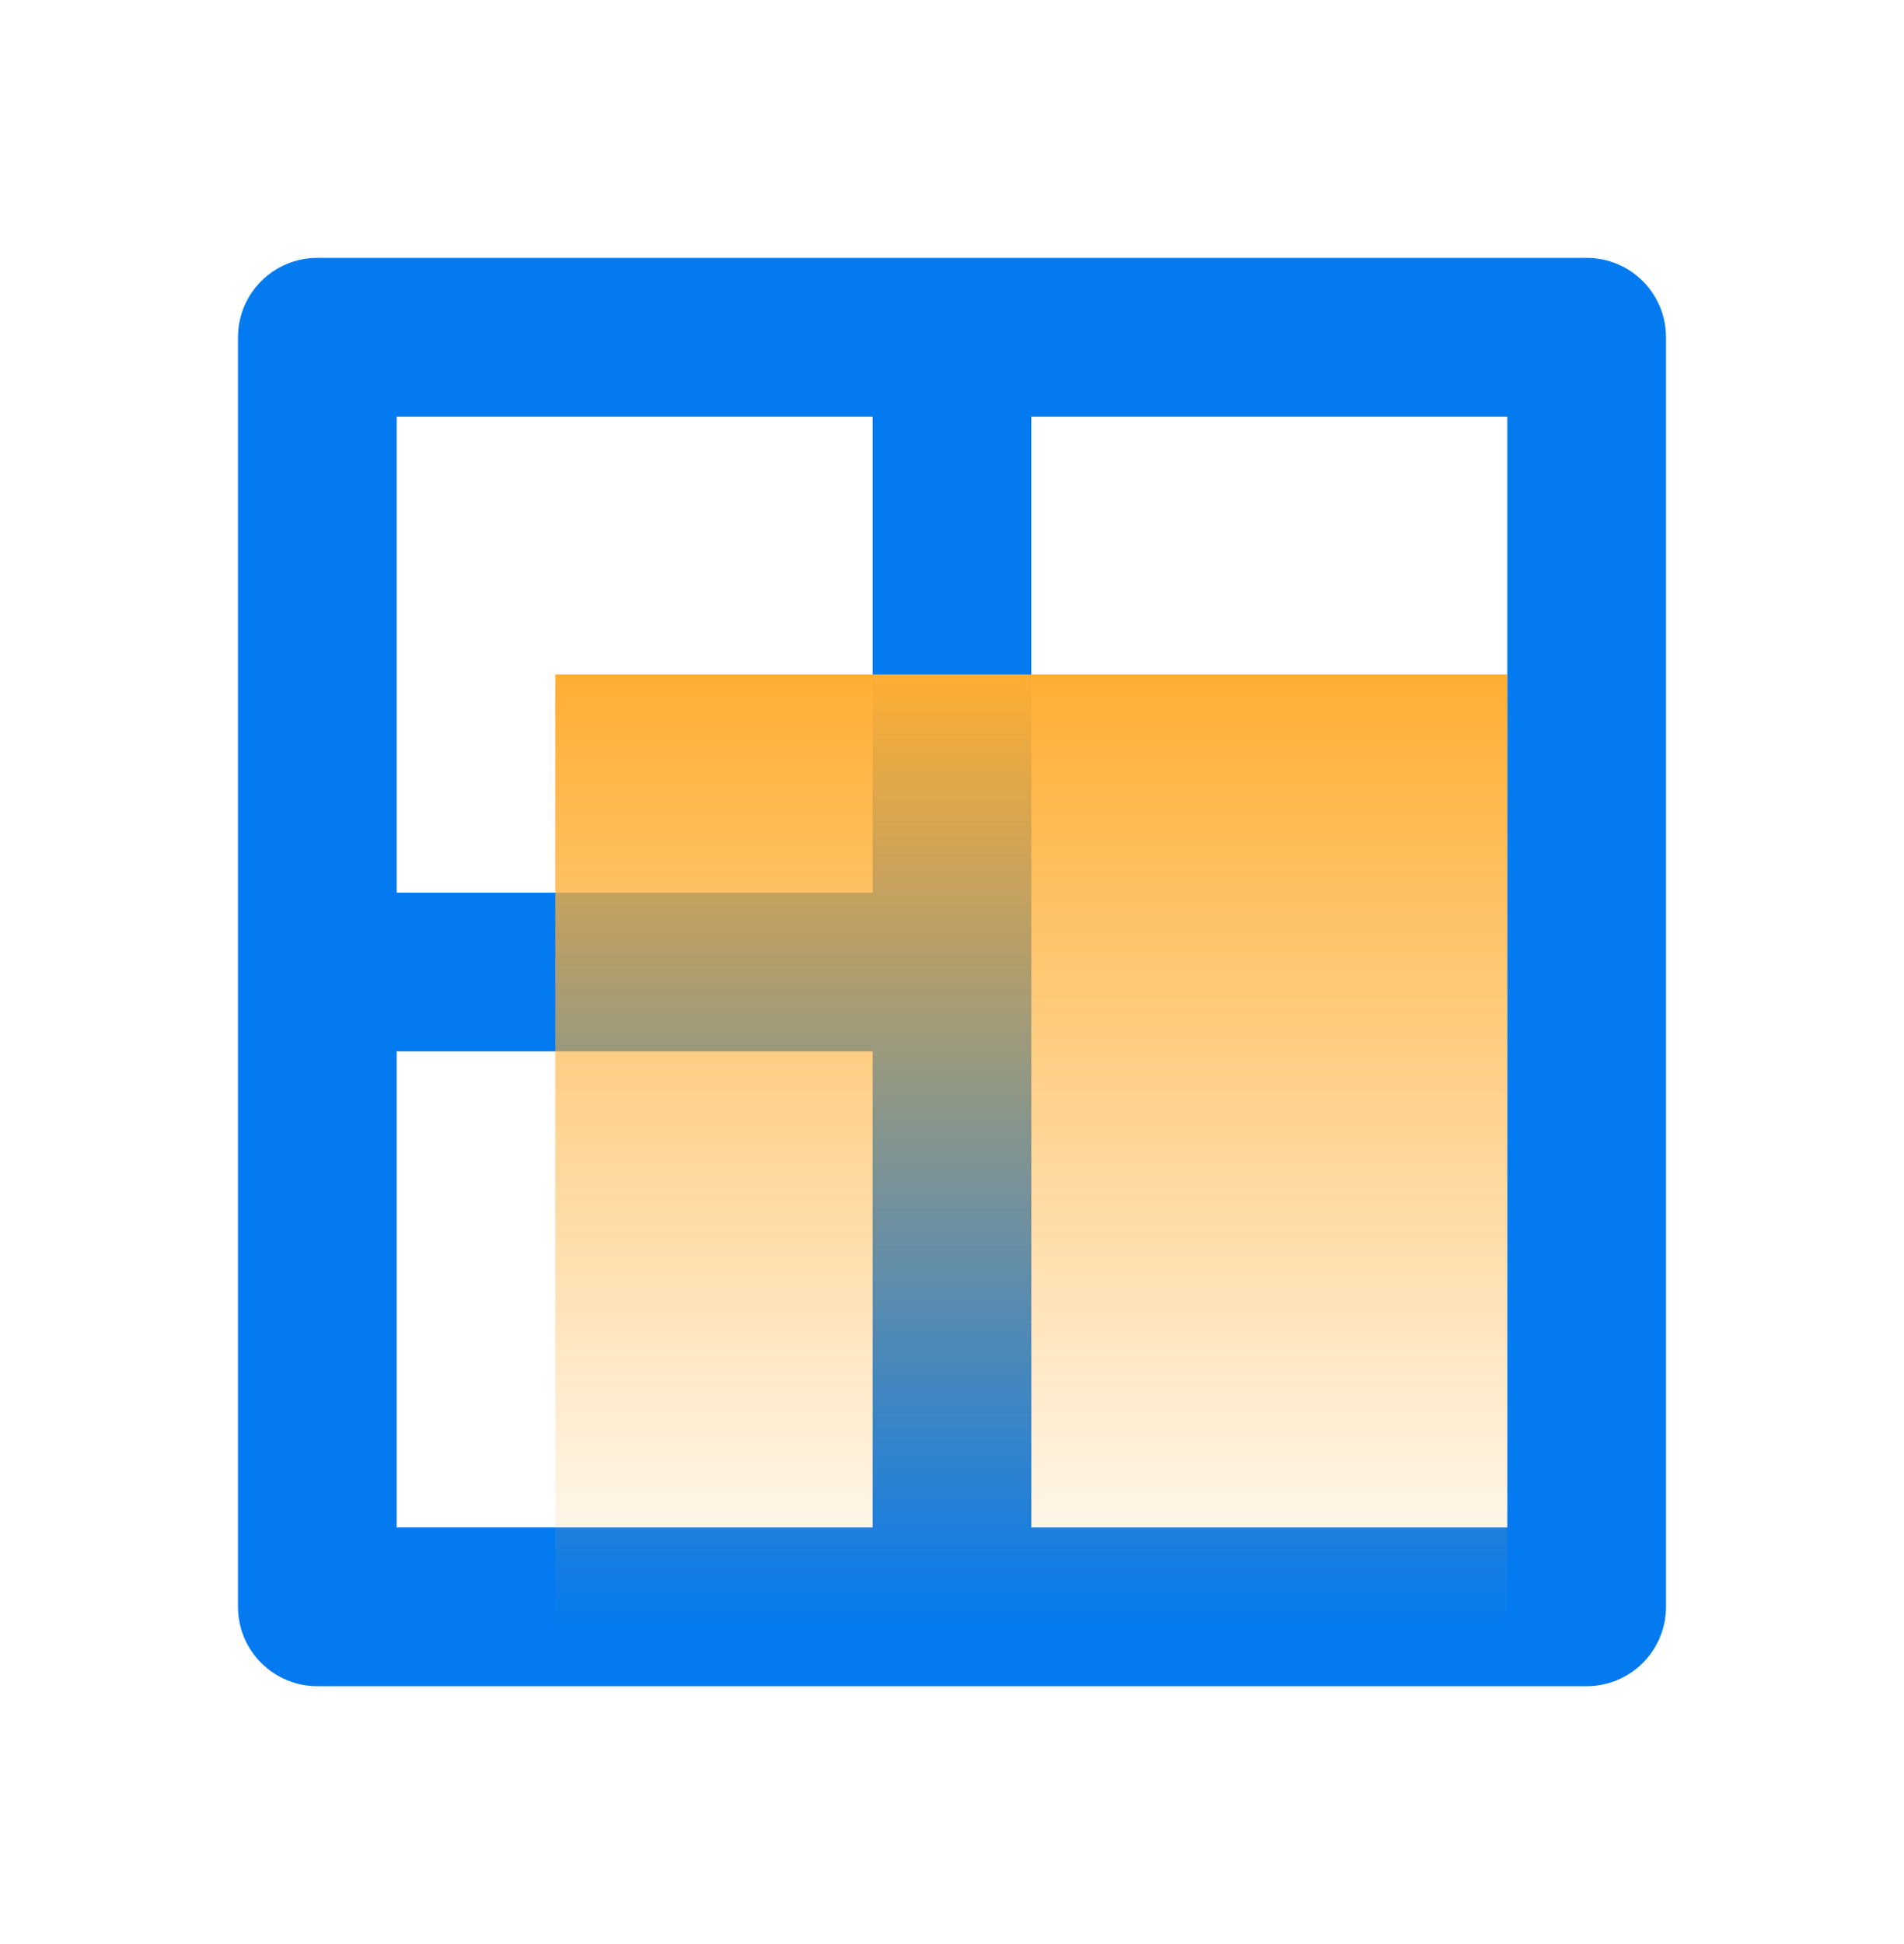
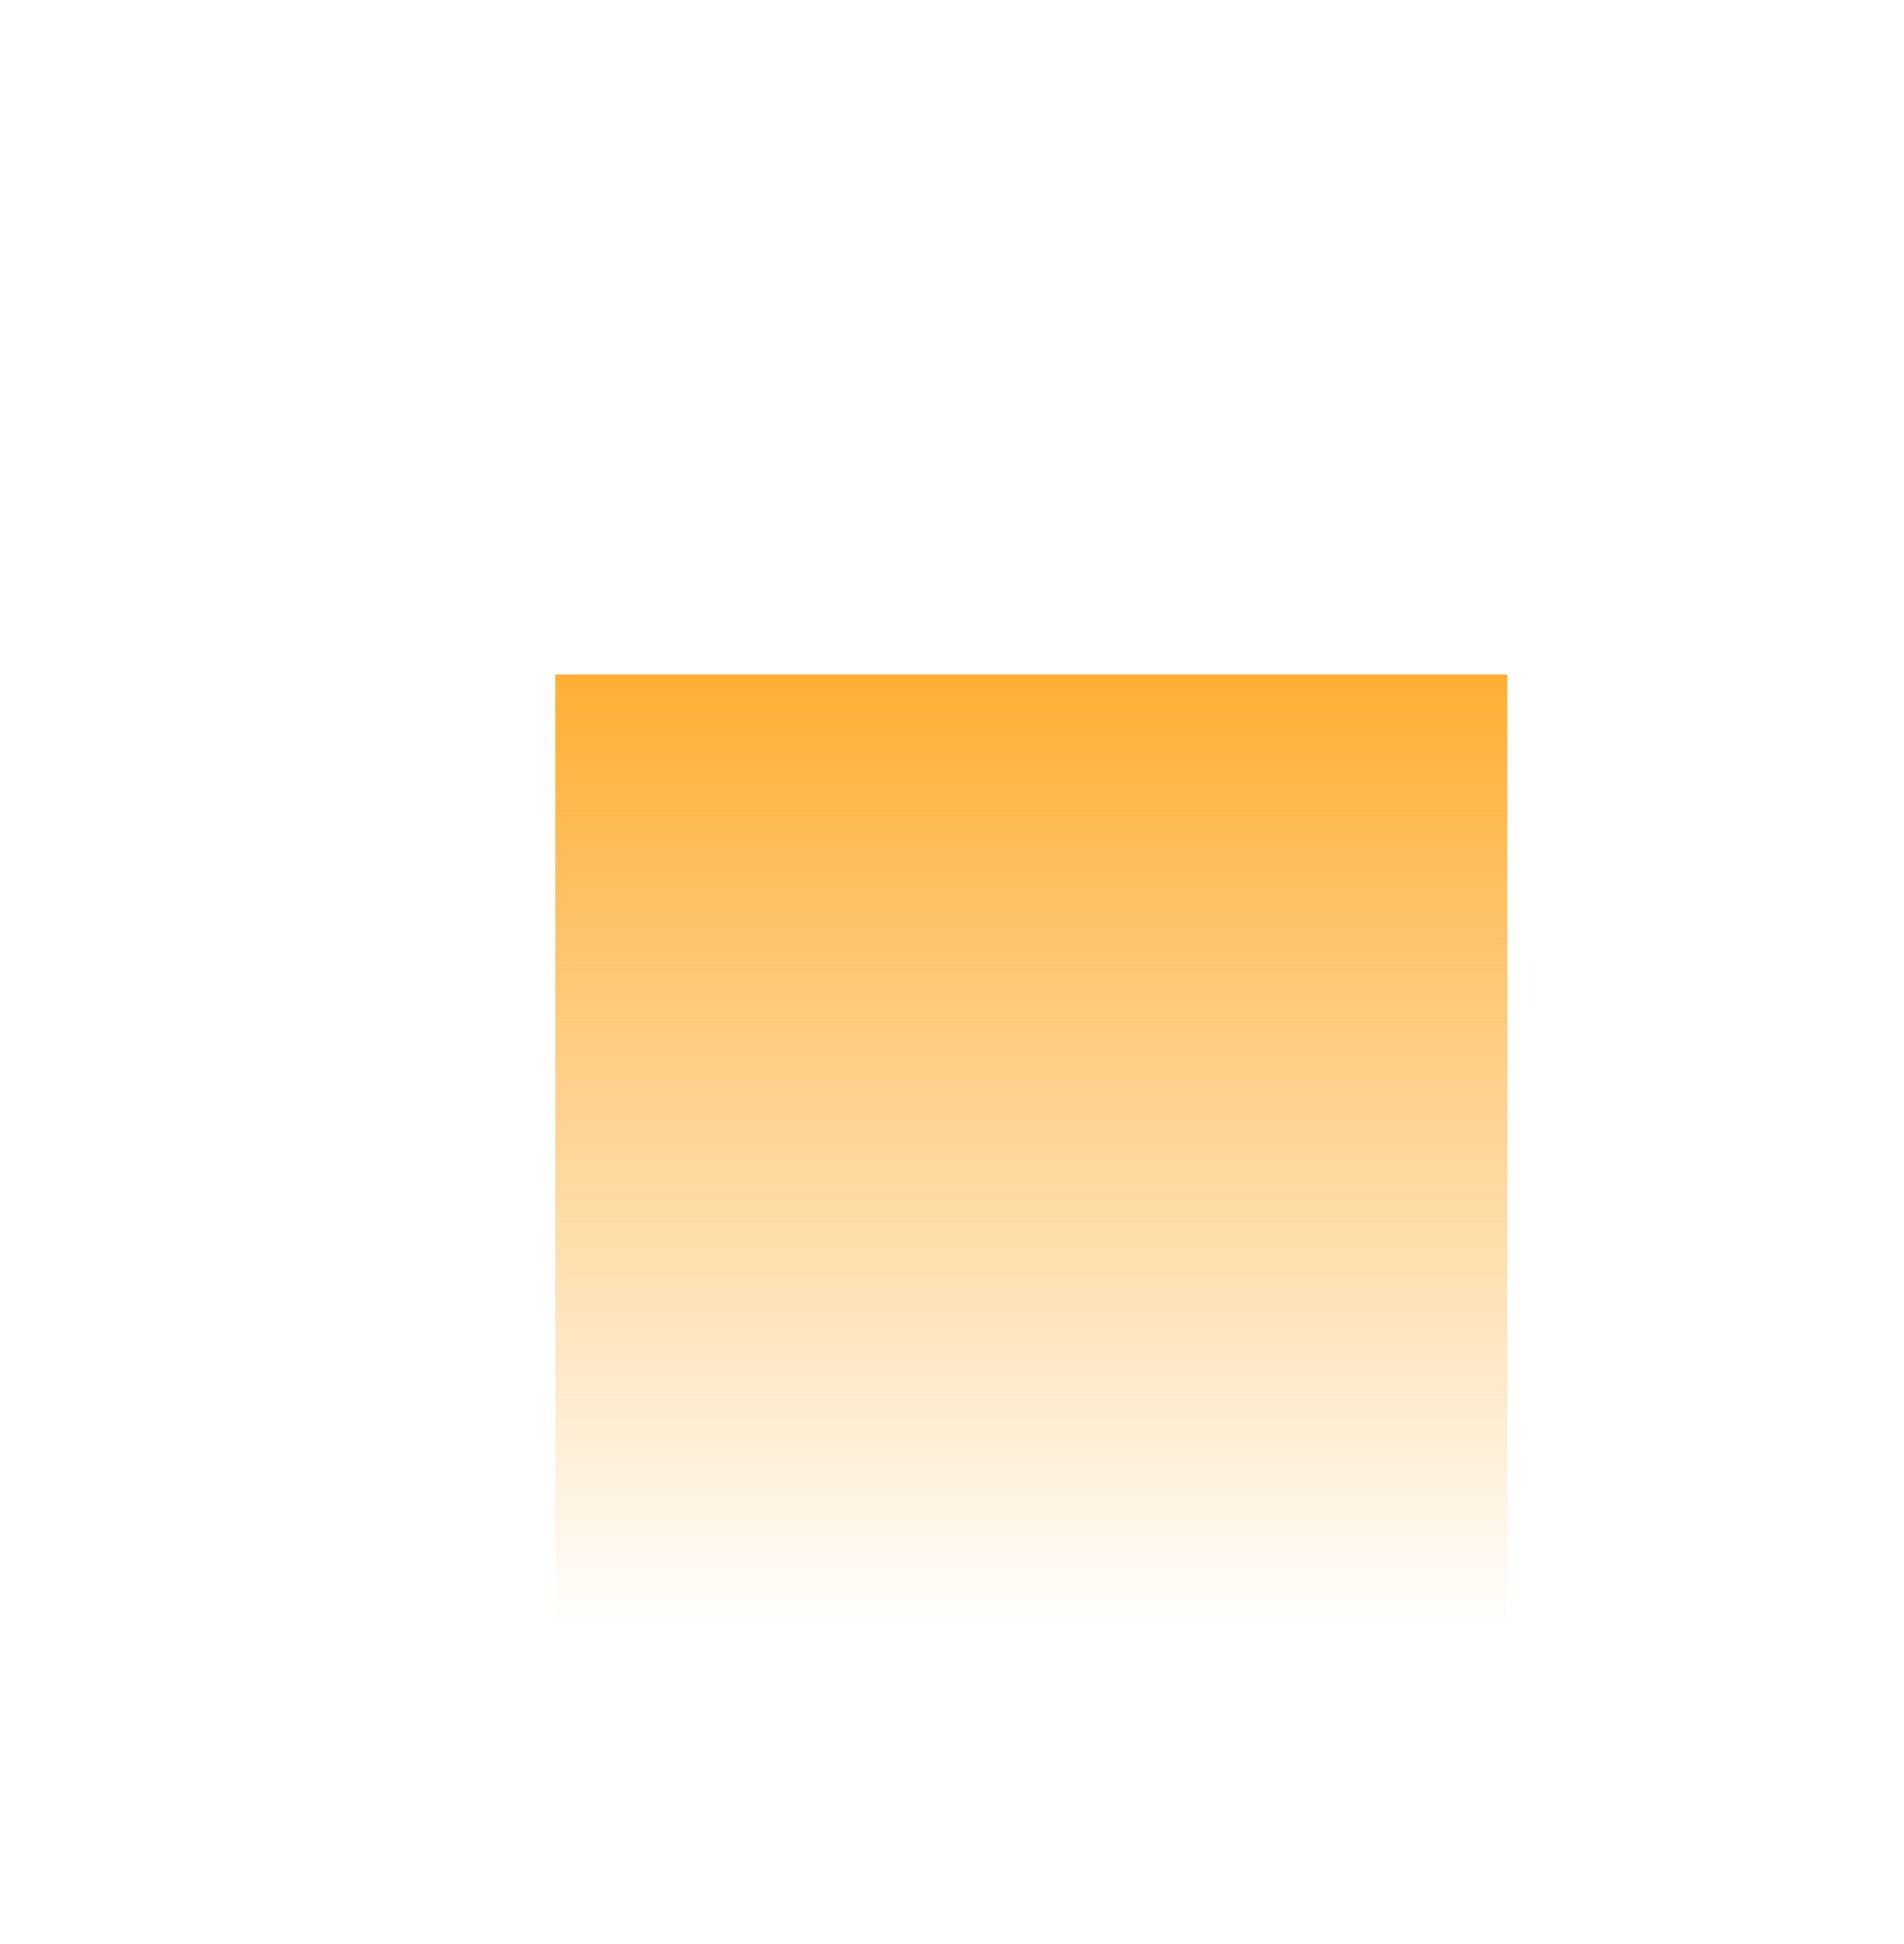
<svg xmlns="http://www.w3.org/2000/svg" width="48px" height="49px" viewBox="0 0 48 49" version="1.1">
  <title>编组 21</title>
  <defs>
    <linearGradient x1="50%" y1="0%" x2="50%" y2="100%" id="linearGradient-1">
      <stop stop-color="#FFAE32" offset="0%" />
      <stop stop-color="#FDAD33" stop-opacity="0" offset="100%" />
    </linearGradient>
  </defs>
  <g id="解决方案" stroke="none" stroke-width="1" fill="none" fill-rule="evenodd">
    <g id="智能运营解决方案" transform="translate(-1139, -1341)">
      <g id="编组-21" transform="translate(1139, 1341.5)">
        <g id="layout-4-line">
          <polygon id="路径" points="0 0 48 0 48 48 0 48" />
-           <path d="M40,6 C41.105,6 42,6.895 42,8 L42,40 C42,41.105 41.105,42 40,42 L8,42 C6.895,42 6,41.105 6,40 L6,8 C6,6.895 6.895,6 8,6 L40,6 Z M22,26 L10,26 L10,38 L22,38 L22,26 Z M26,38 L38,38 L38,10 L26,10 L26,38 Z M22,10 L10,10 L10,22 L22,22 L22,10 Z" id="形状" fill="#037AF0" fill-rule="nonzero" />
        </g>
        <rect id="矩形" fill="url(#linearGradient-1)" x="14" y="16.5" width="24" height="24" />
      </g>
    </g>
  </g>
</svg>